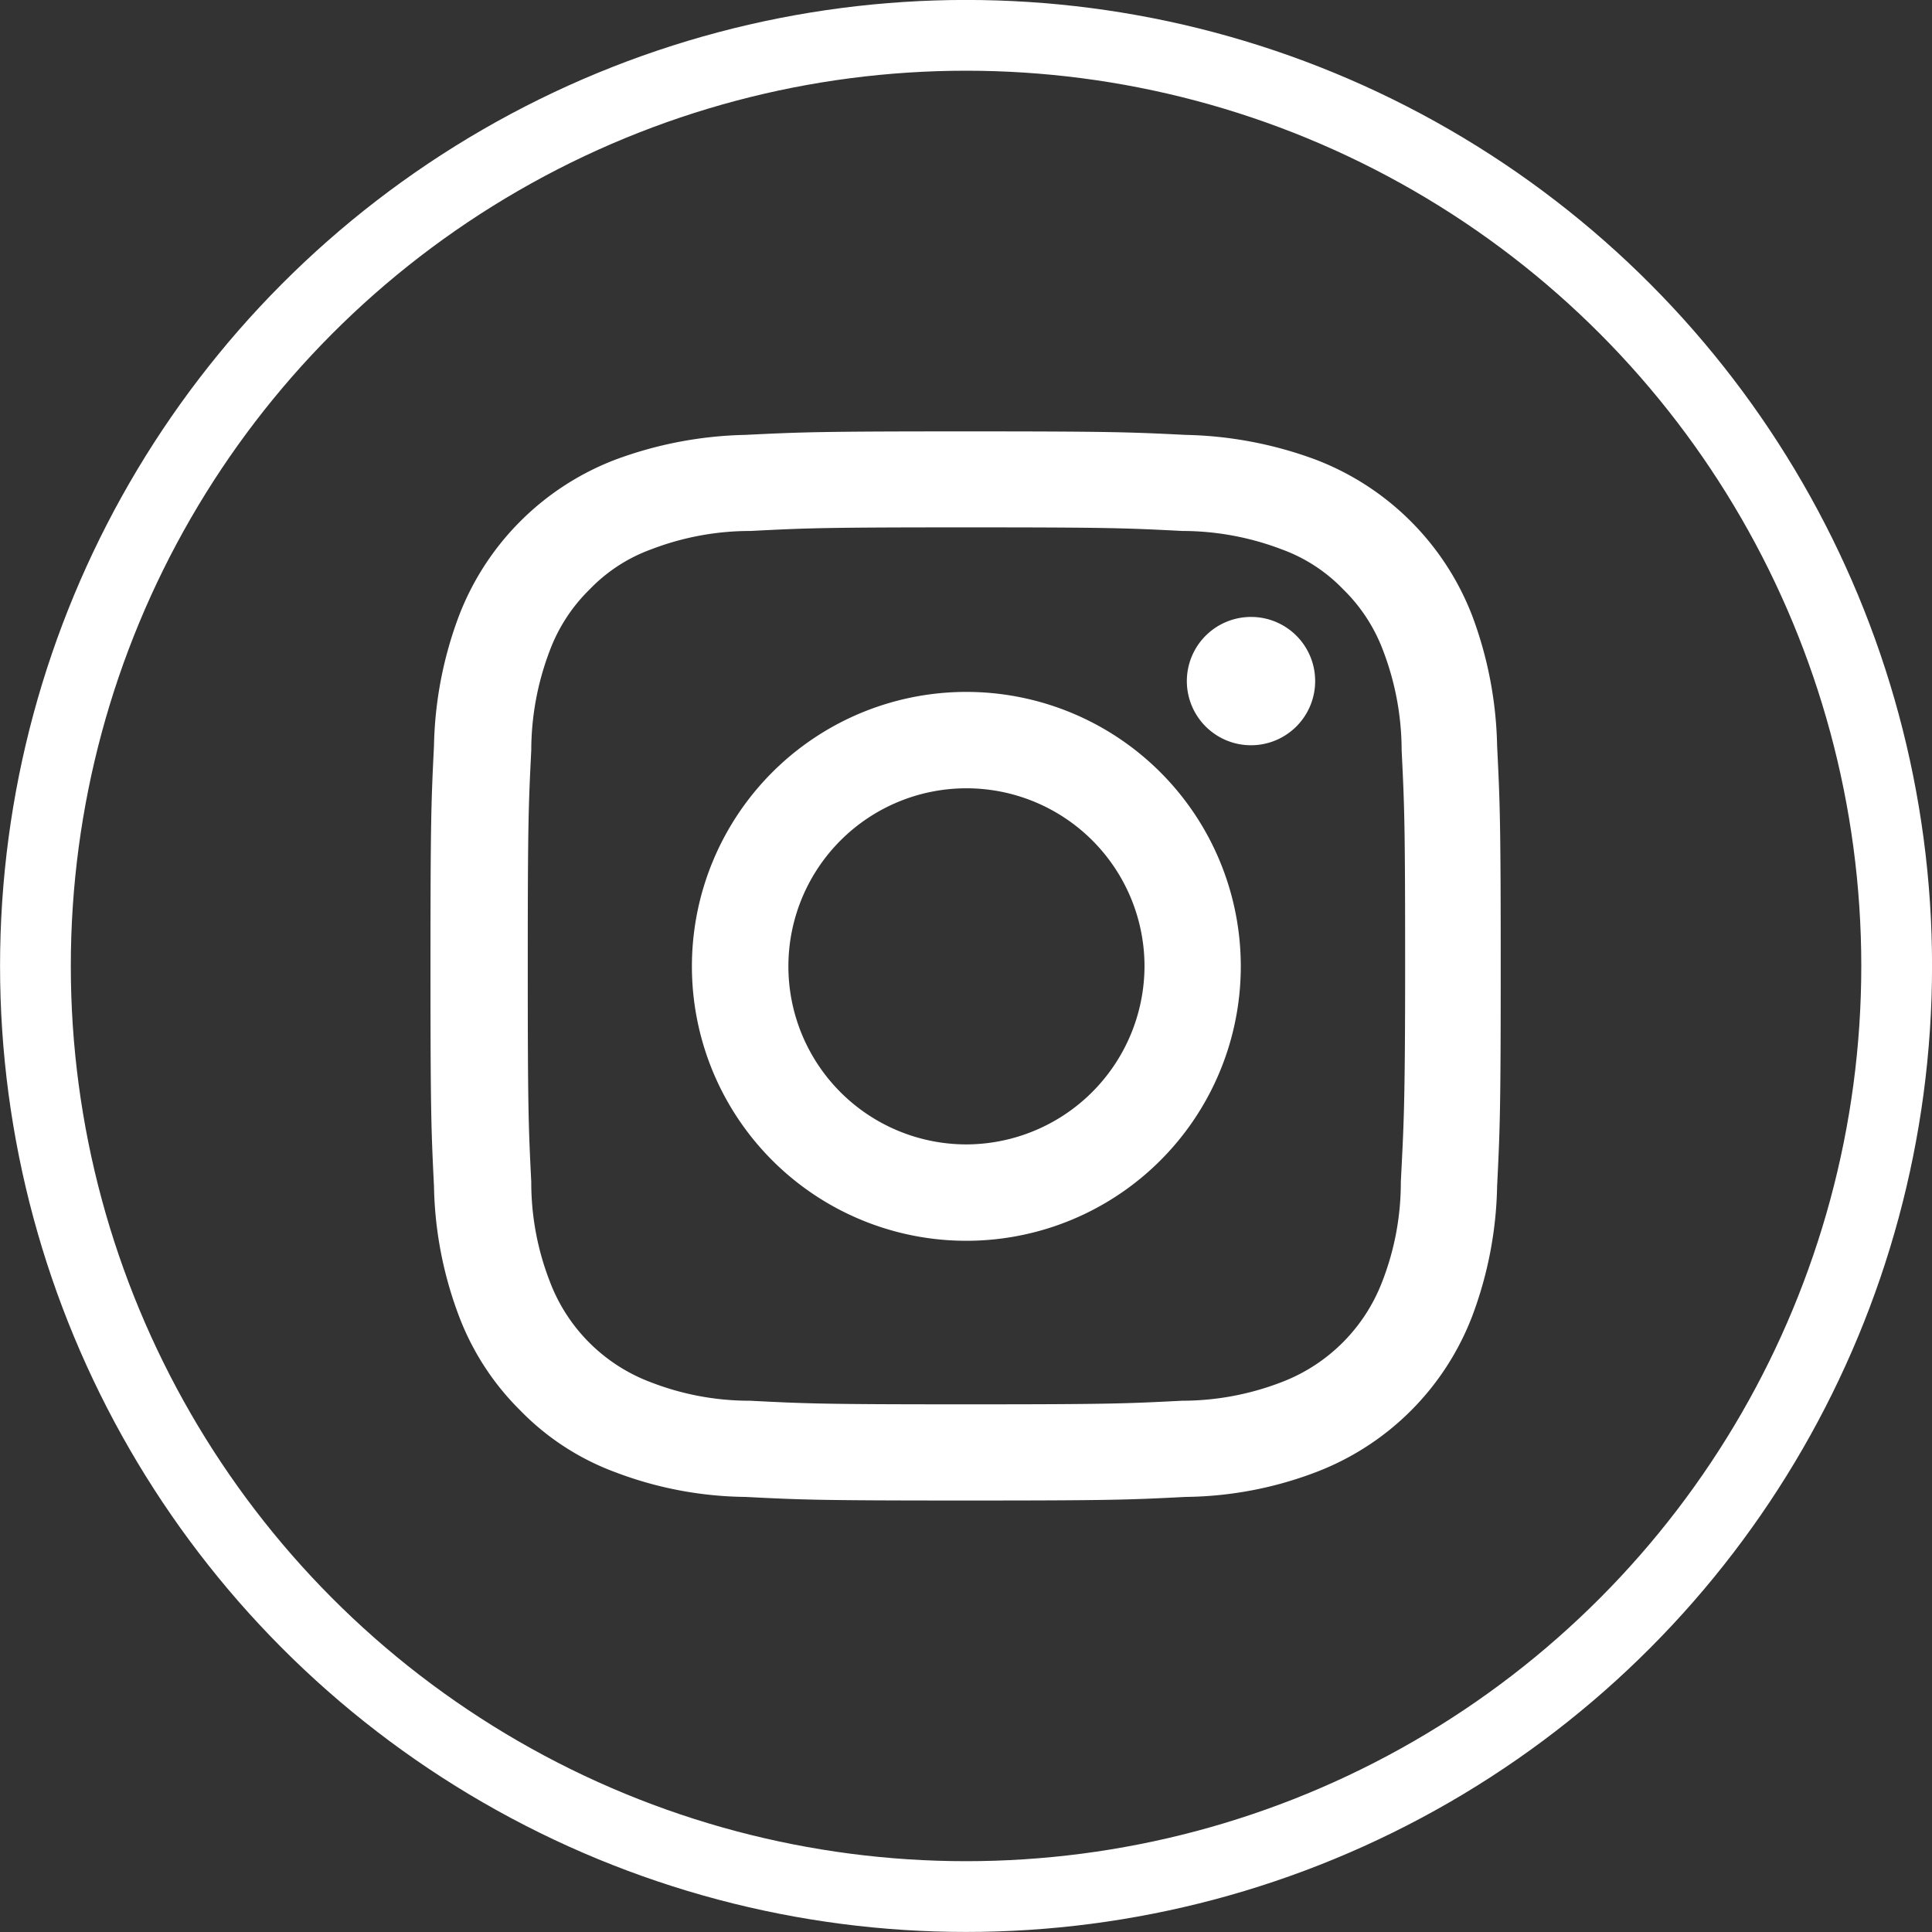
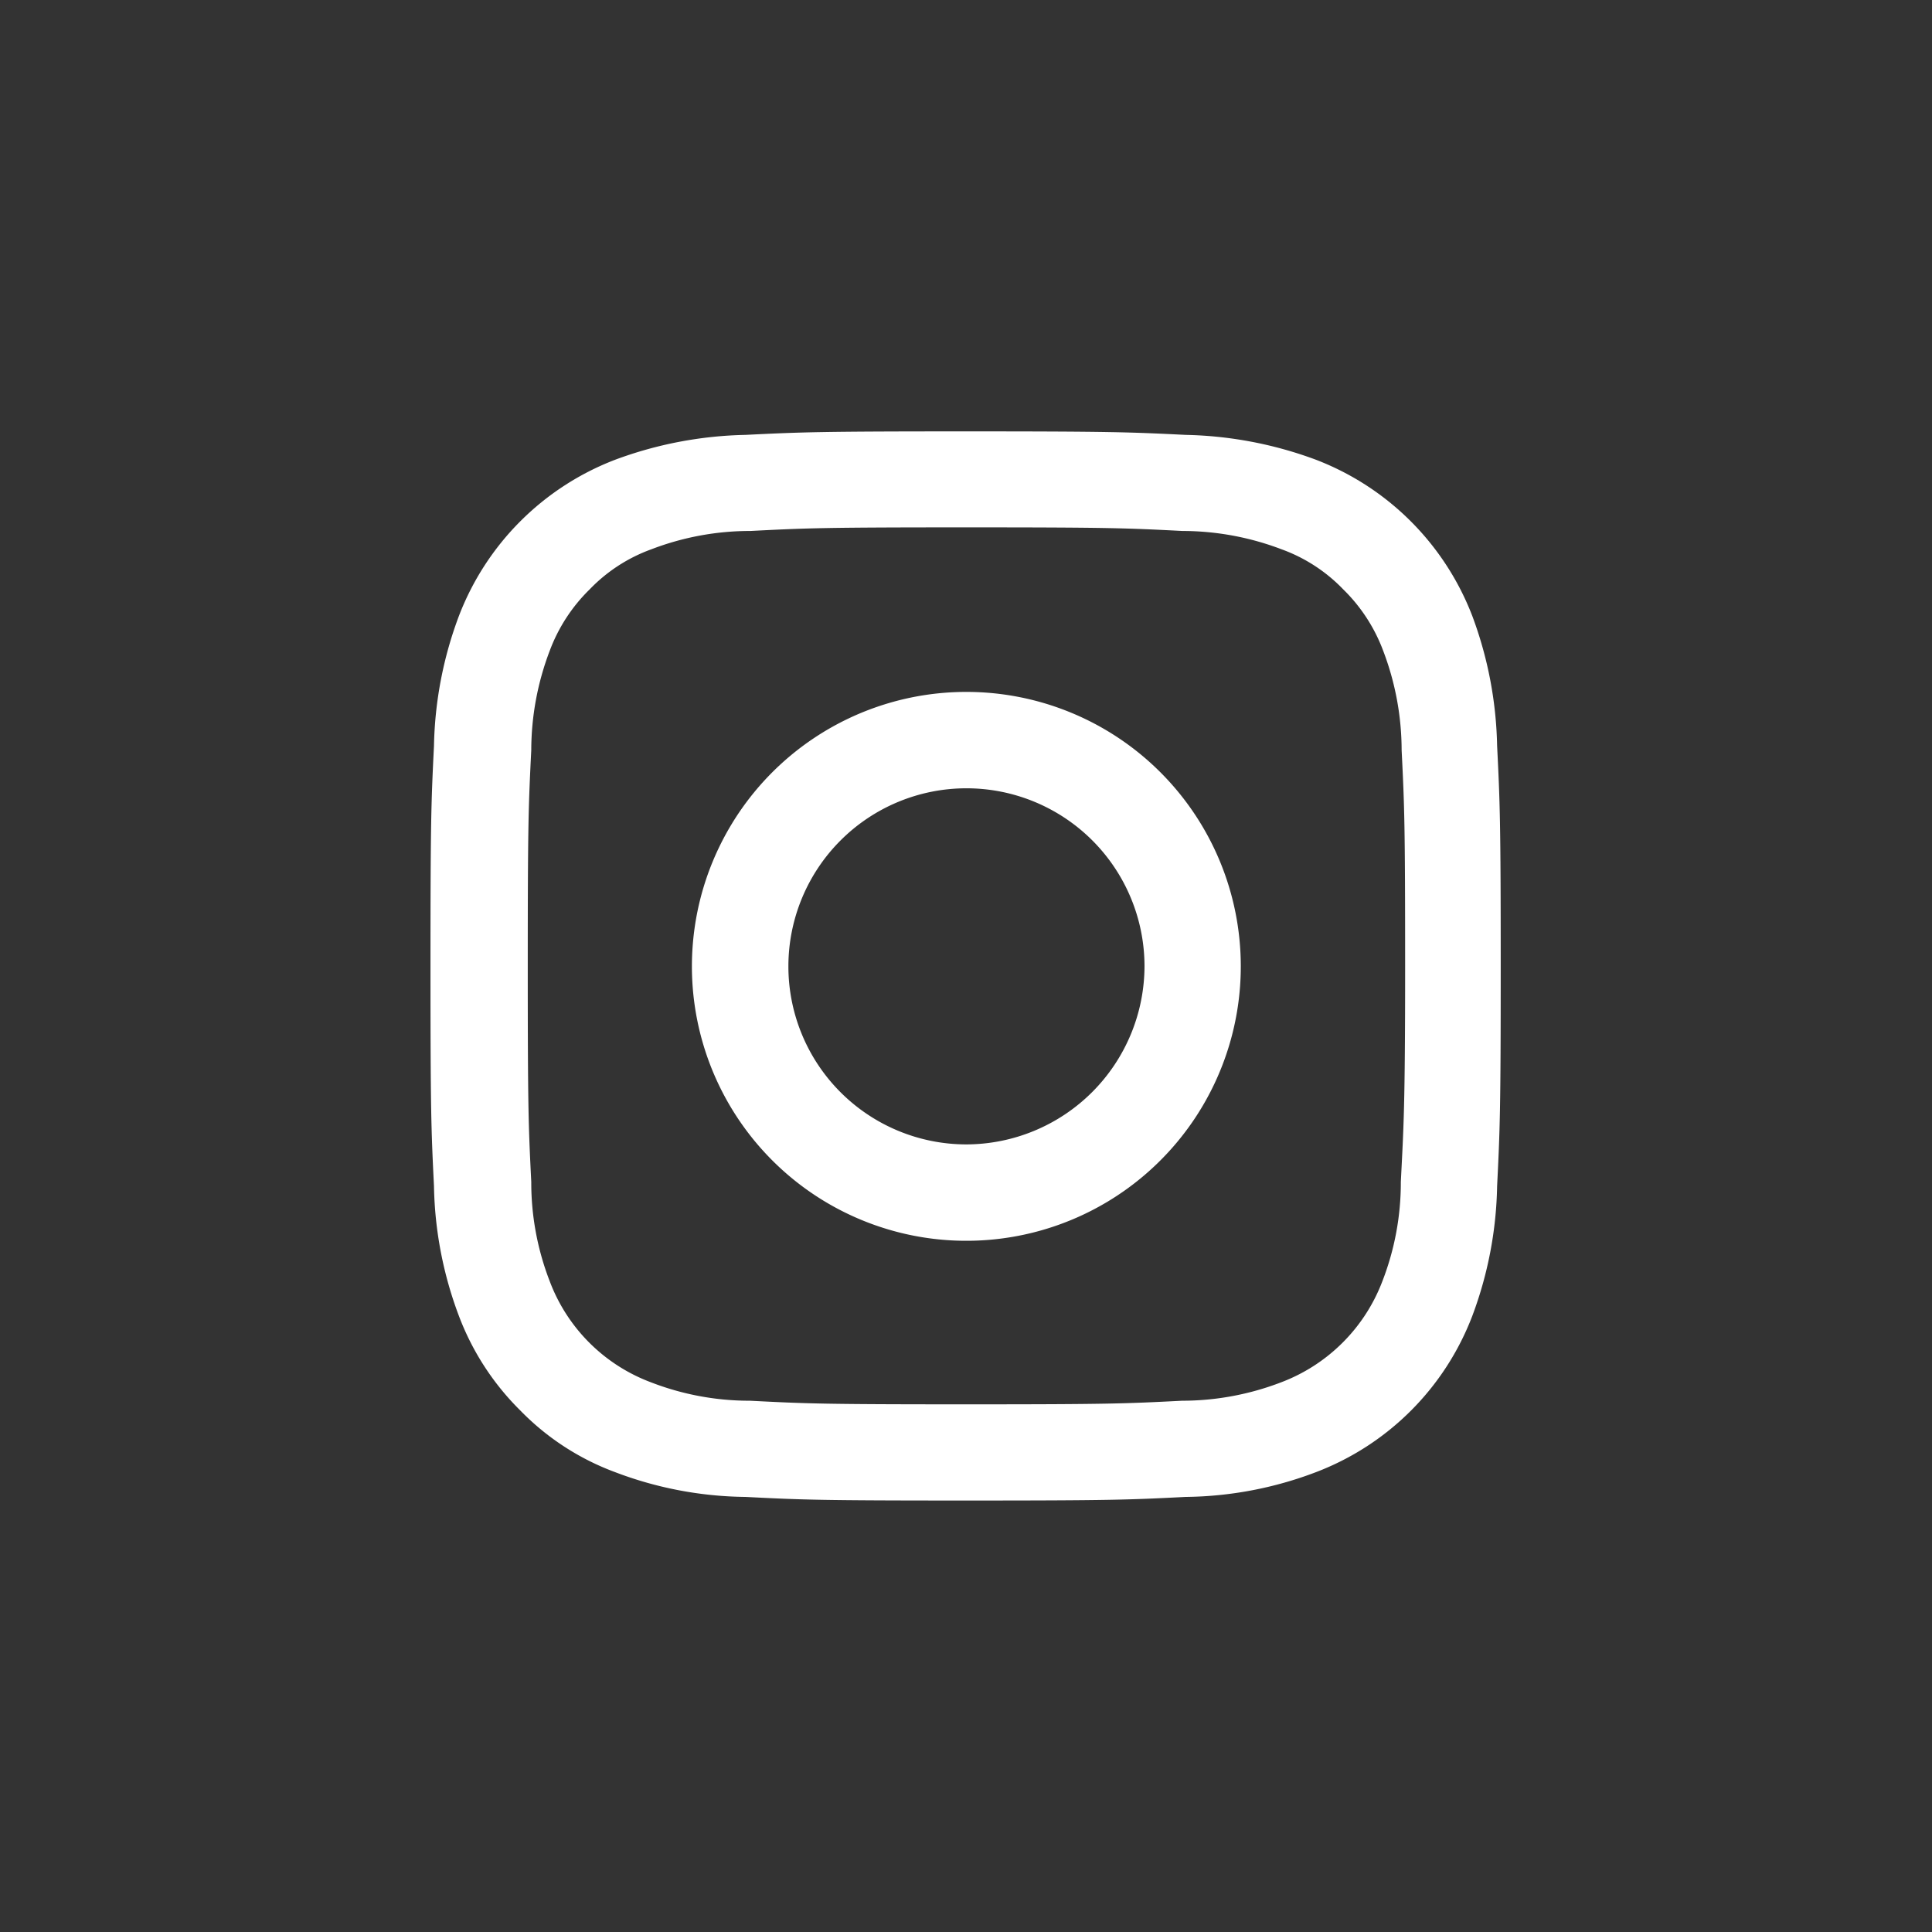
<svg xmlns="http://www.w3.org/2000/svg" width="19.303" height="19.303">
  <rect width="100%" height="100%" fill="#333333" stroke="none" />
  <g data-name="Grupo 55" transform="translate(-955.589 -12.612)">
    <g data-name="Grupo 2" fill="#fff">
      <path data-name="Caminho 1" d="M970.547 20.063a3.919 3.919 0 00-.247-1.294 2.715 2.715 0 00-1.564-1.564 3.955 3.955 0 00-1.3-.248c-.566-.028-.75-.035-2.2-.035s-1.634.007-2.2.035a3.955 3.955 0 00-1.3.248 2.709 2.709 0 00-1.563 1.564 3.891 3.891 0 00-.248 1.294c-.028.566-.035.75-.035 2.2s.007 1.635.035 2.2a3.854 3.854 0 00.248 1.294 2.637 2.637 0 00.615.948 2.563 2.563 0 00.948.616 3.759 3.759 0 001.3.247c.566.029.75.036 2.2.036s1.634-.007 2.2-.036a3.759 3.759 0 001.3-.247 2.7 2.7 0 001.564-1.564 3.881 3.881 0 00.247-1.294c.028-.566.036-.75.036-2.2s-.008-1.634-.036-2.2zm-.962 4.358a2.725 2.725 0 01-.184.991 1.74 1.74 0 01-1.012 1.011 2.76 2.76 0 01-.99.184c-.566.029-.729.036-2.158.036s-1.592-.007-2.158-.036a2.723 2.723 0 01-.99-.184 1.726 1.726 0 01-1.012-1.011 2.727 2.727 0 01-.184-.991c-.028-.559-.035-.729-.035-2.158s.007-1.591.035-2.157a2.8 2.8 0 01.184-.991 1.677 1.677 0 01.4-.615 1.619 1.619 0 01.616-.4 2.752 2.752 0 01.99-.183c.566-.029.729-.036 2.158-.036s1.592.007 2.158.036a2.789 2.789 0 01.99.183 1.619 1.619 0 01.616.4 1.677 1.677 0 01.4.615 2.8 2.8 0 01.184.991c.028.566.035.735.035 2.157s-.015 1.599-.043 2.158z" />
-       <path data-name="Caminho 2" d="M968.729 19.412a.641.641 0 11-.637-.636.64.64 0 01.637.636z" />
      <path data-name="Caminho 3" d="M965.241 19.525a2.742 2.742 0 102.745 2.738 2.742 2.742 0 00-2.745-2.738zm0 4.521a1.779 1.779 0 111.783-1.783 1.785 1.785 0 01-1.783 1.783z" />
    </g>
-     <circle data-name="Elipse 1" cx="9.298" cy="9.298" r="9.298" transform="translate(955.943 12.965)" fill="none" stroke="#fff" stroke-miterlimit="10" stroke-width=".707" />
  </g>
</svg>